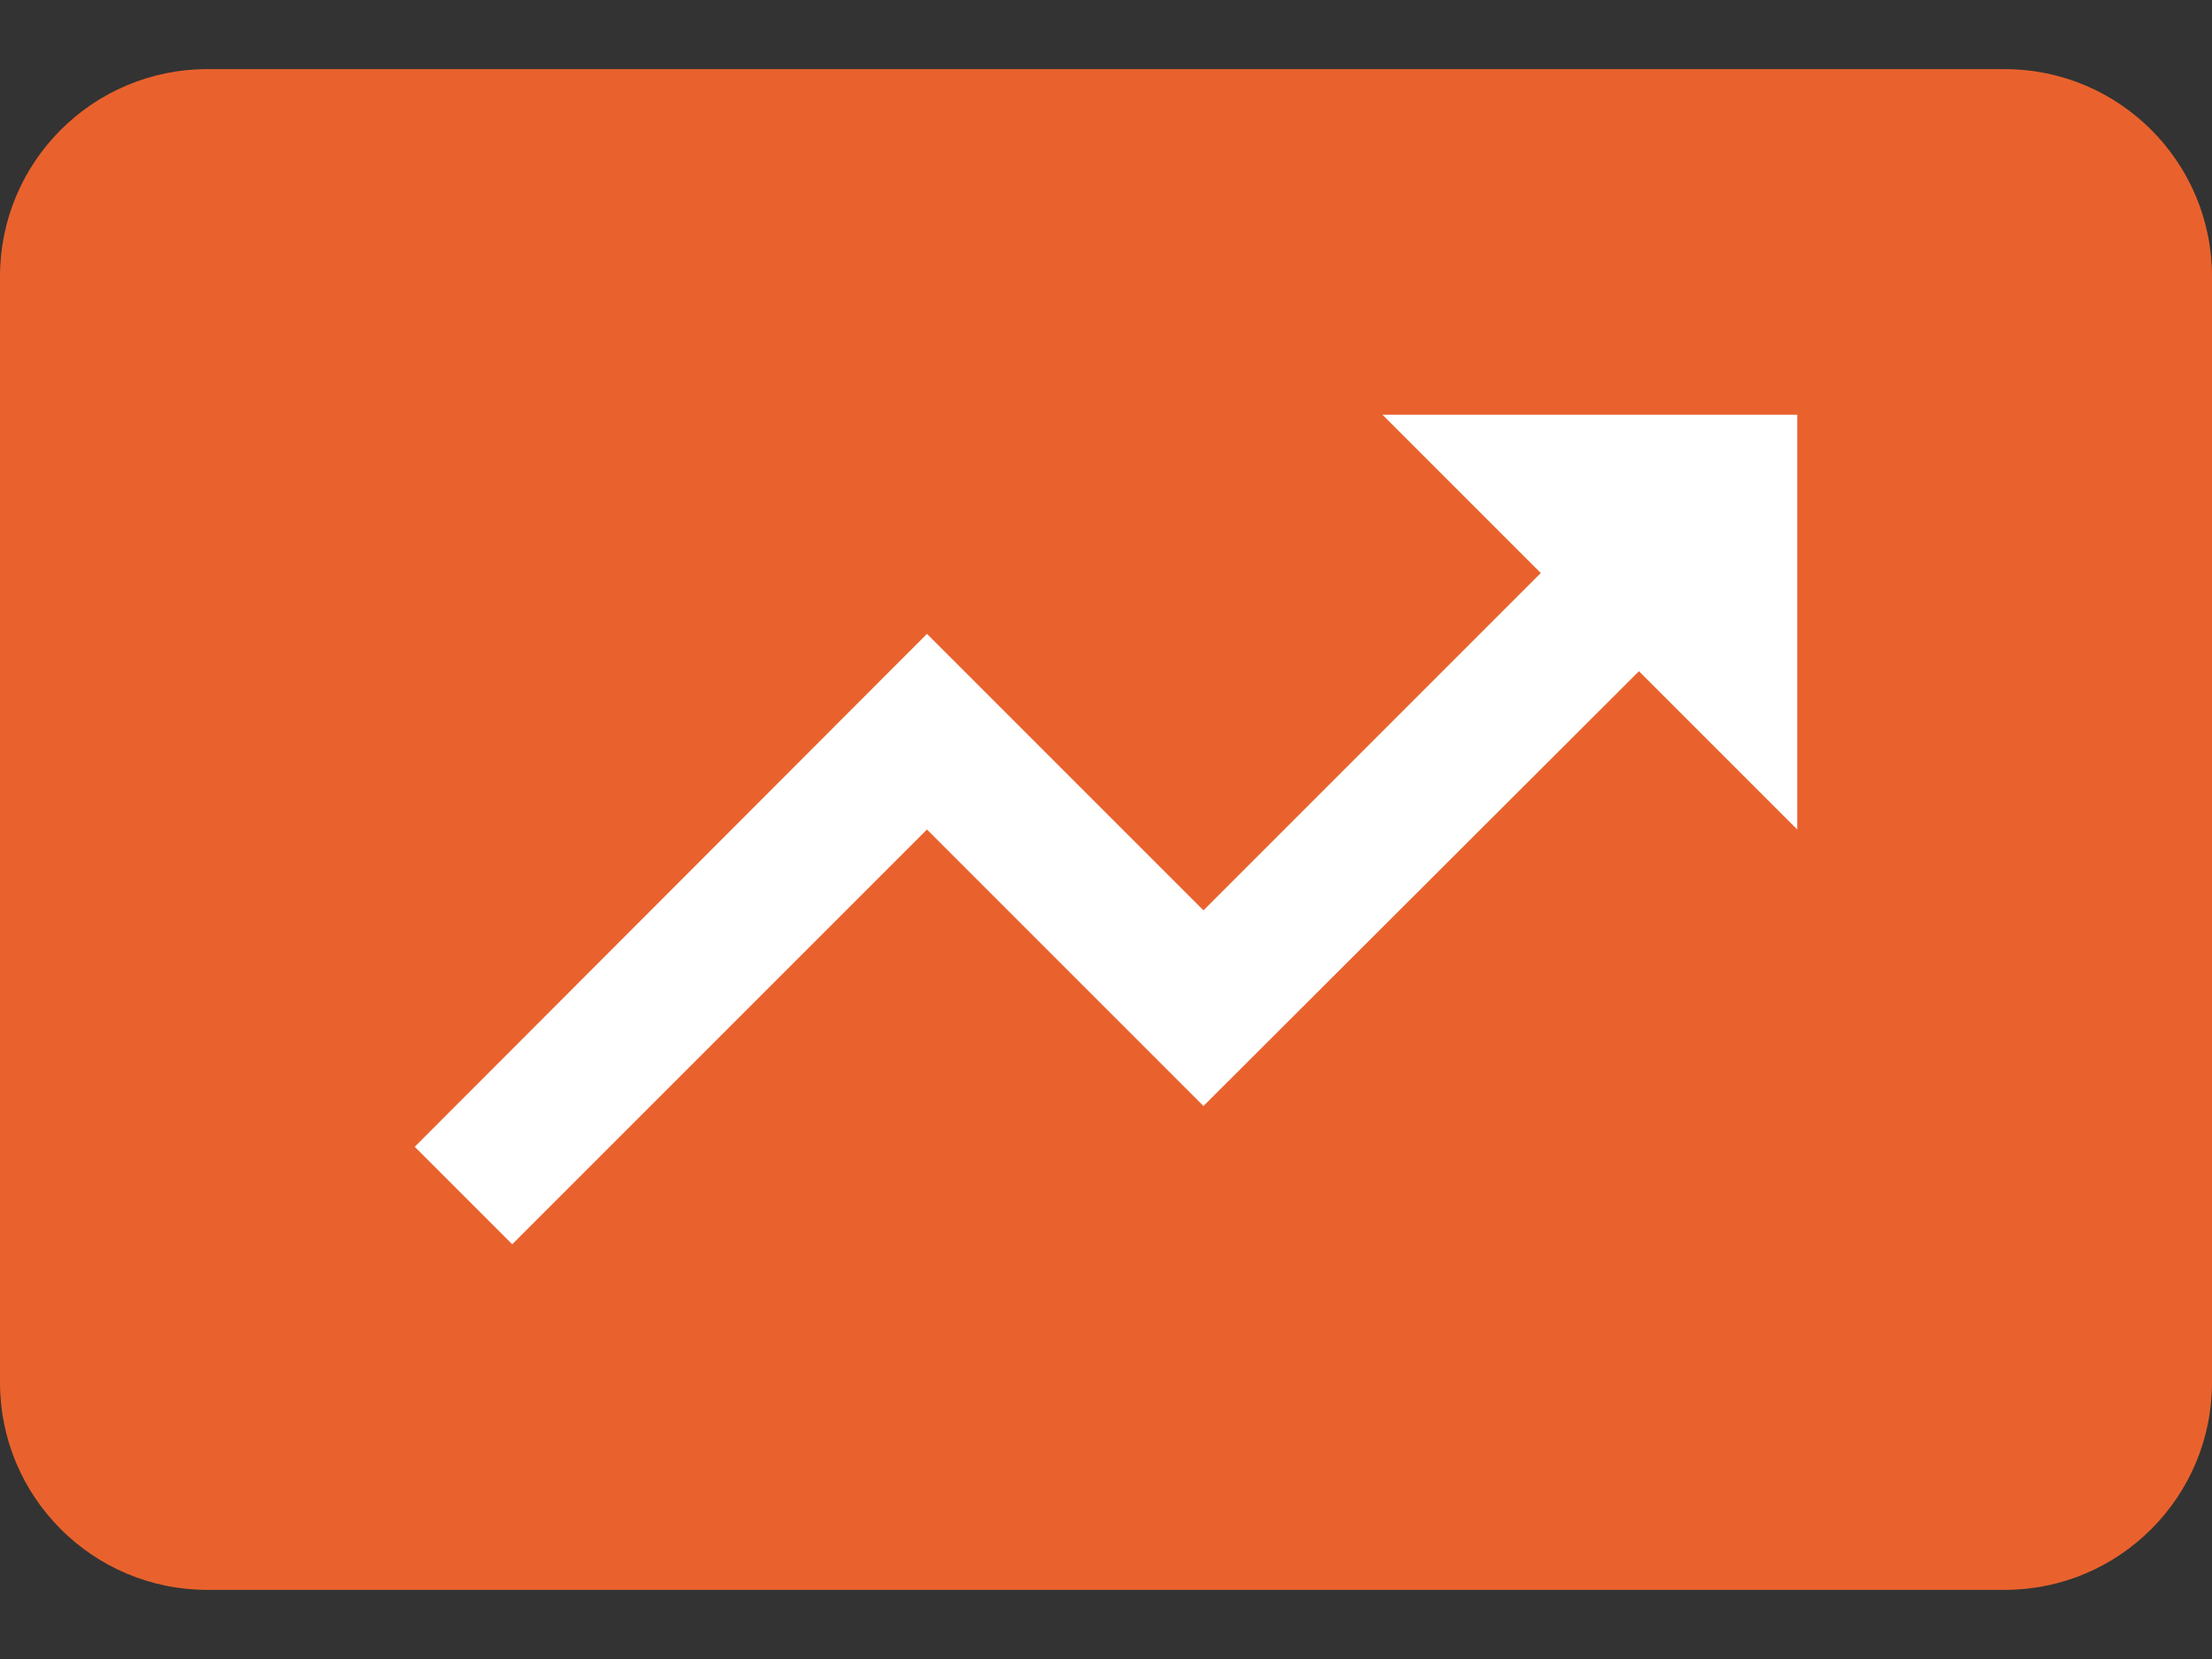
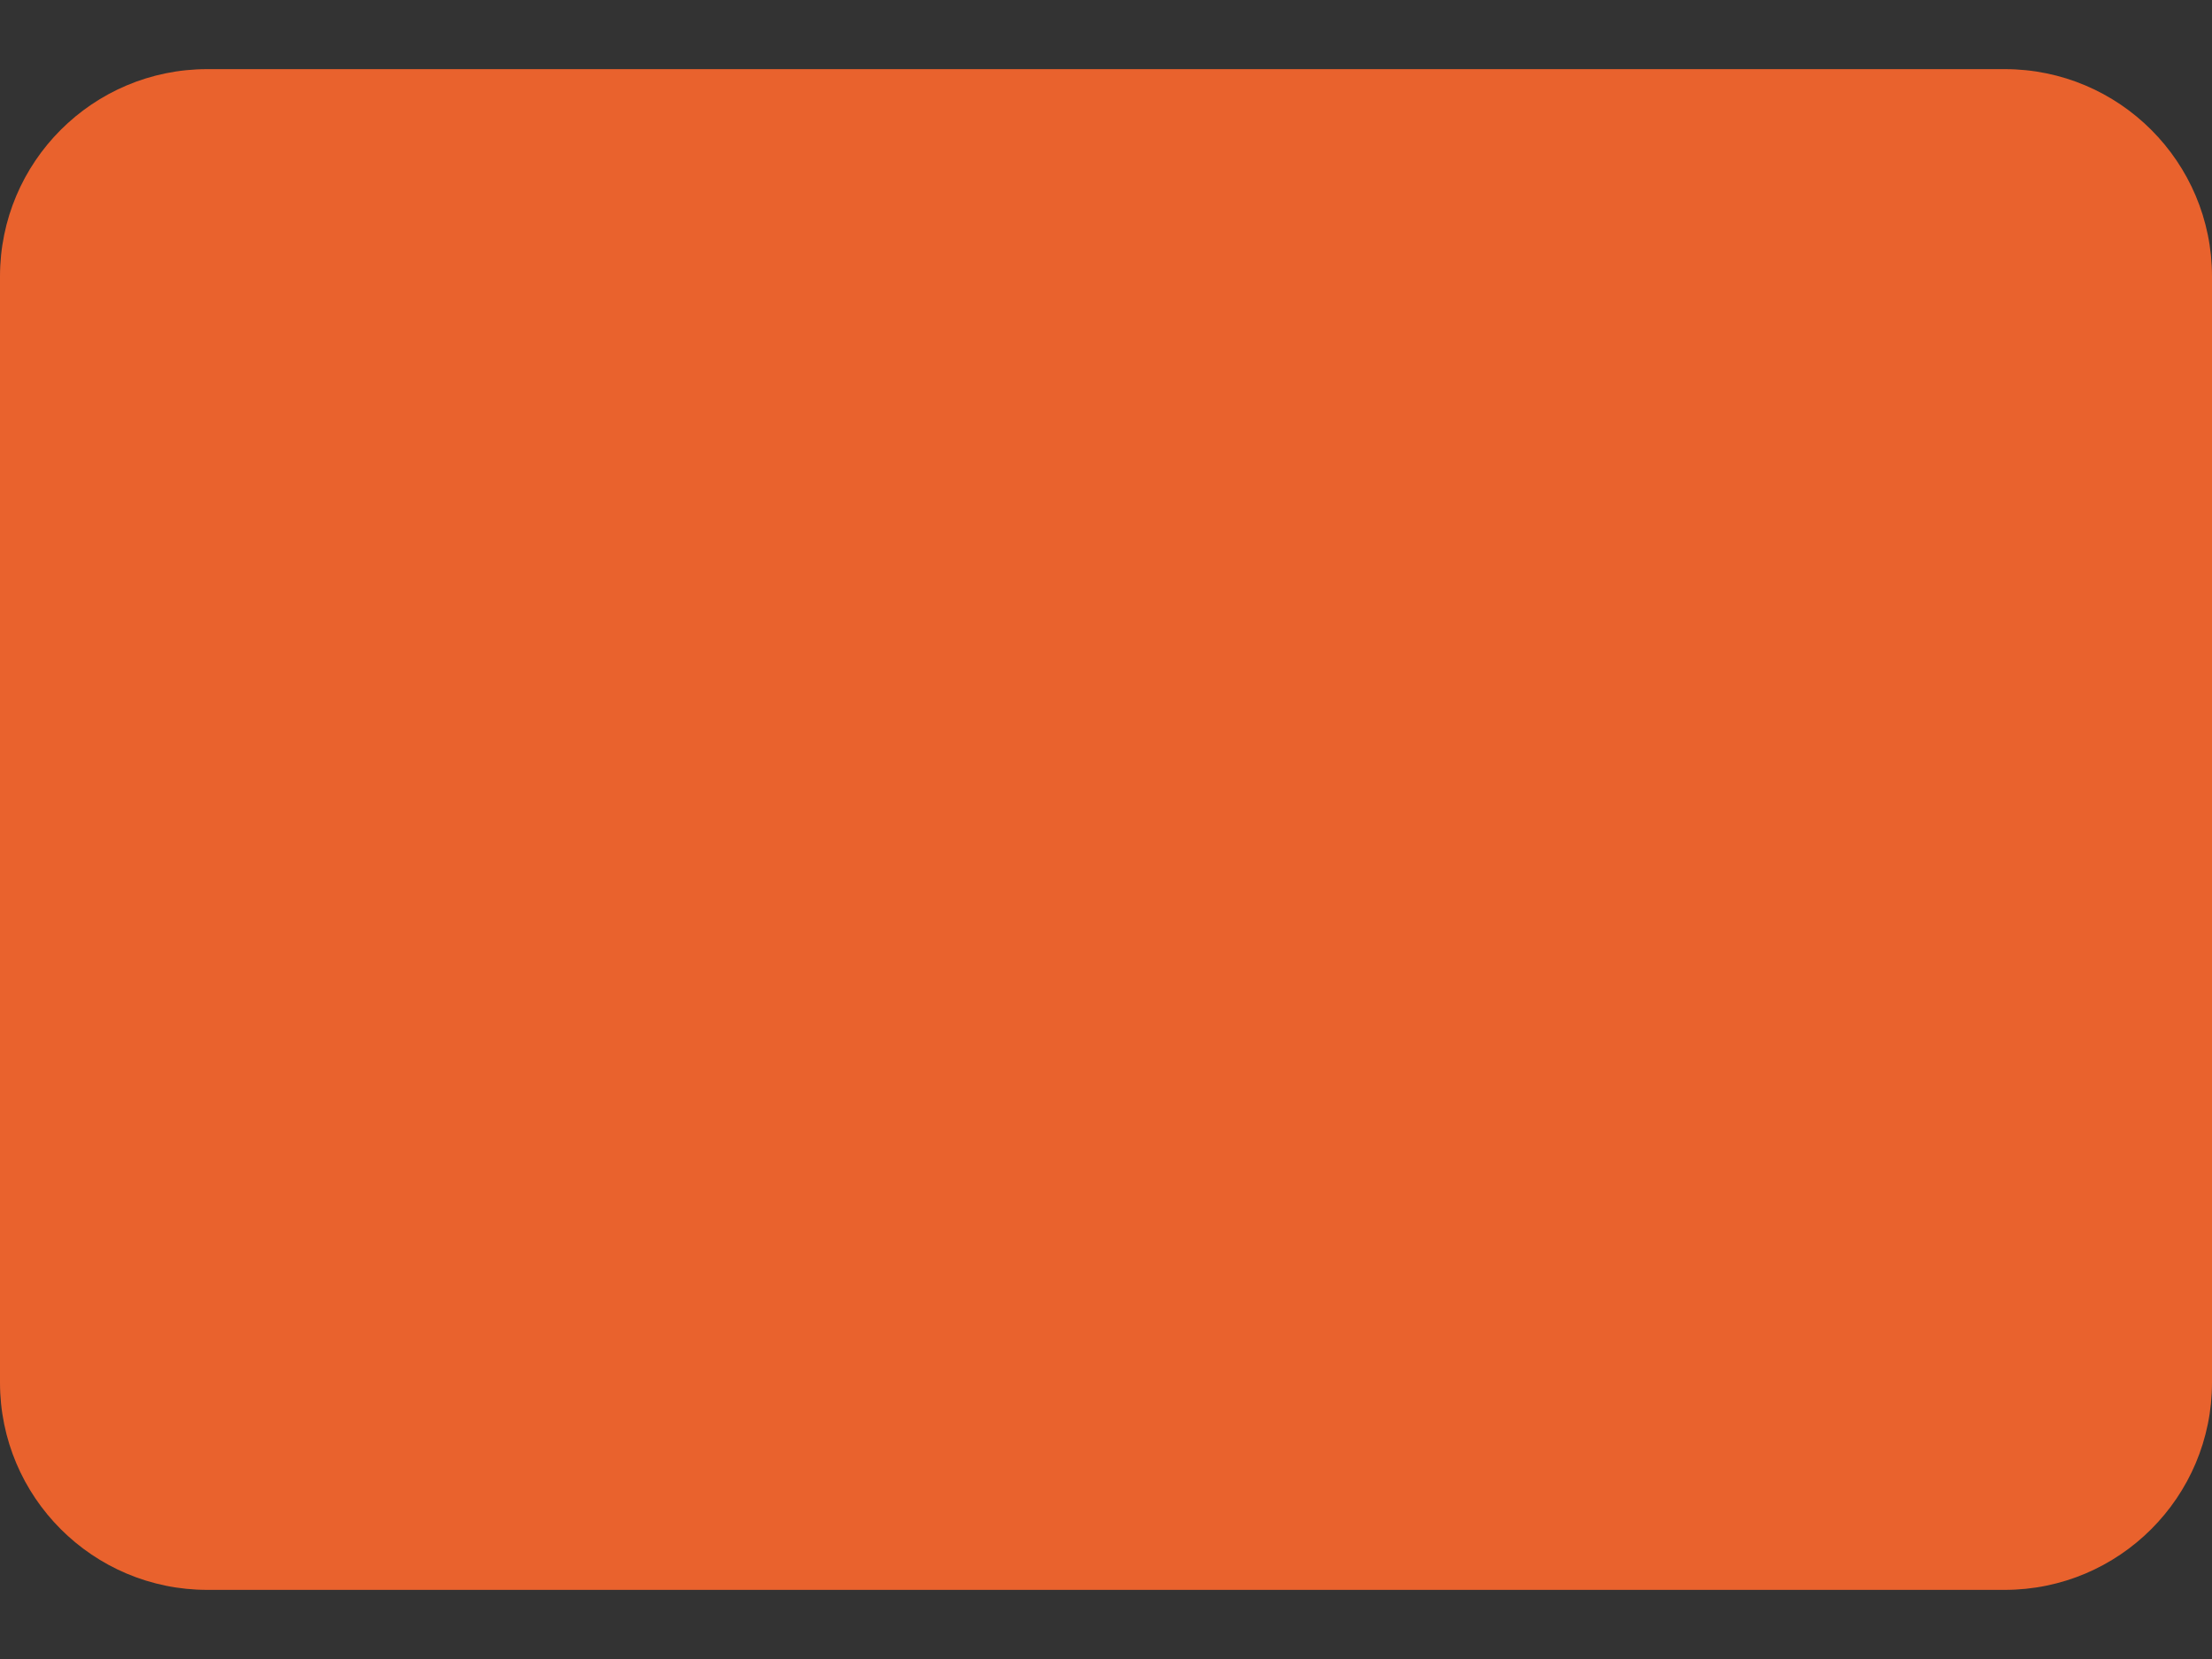
<svg xmlns="http://www.w3.org/2000/svg" width="32" height="24" viewBox="0 0 32 24" fill="none">
  <rect x="0" y="0" width="32" height="24" fill="#333333" stroke="none" />
  <path d="M0 4C0 2.343 1.343 1 3 1L29 1C30.657 1 32 2.343 32 4V20C32 21.657 30.657 23 29 23H3C1.343 23 0 21.657 0 20L0 4Z" fill="#E9622D" />
-   <path d="M20 6L22.29 8.29L17.41 13.17L13.41 9.17L6 16.59L7.41 18L13.41 12L17.41 16L23.71 9.71L26 12V6L20 6Z" fill="white" />
</svg>